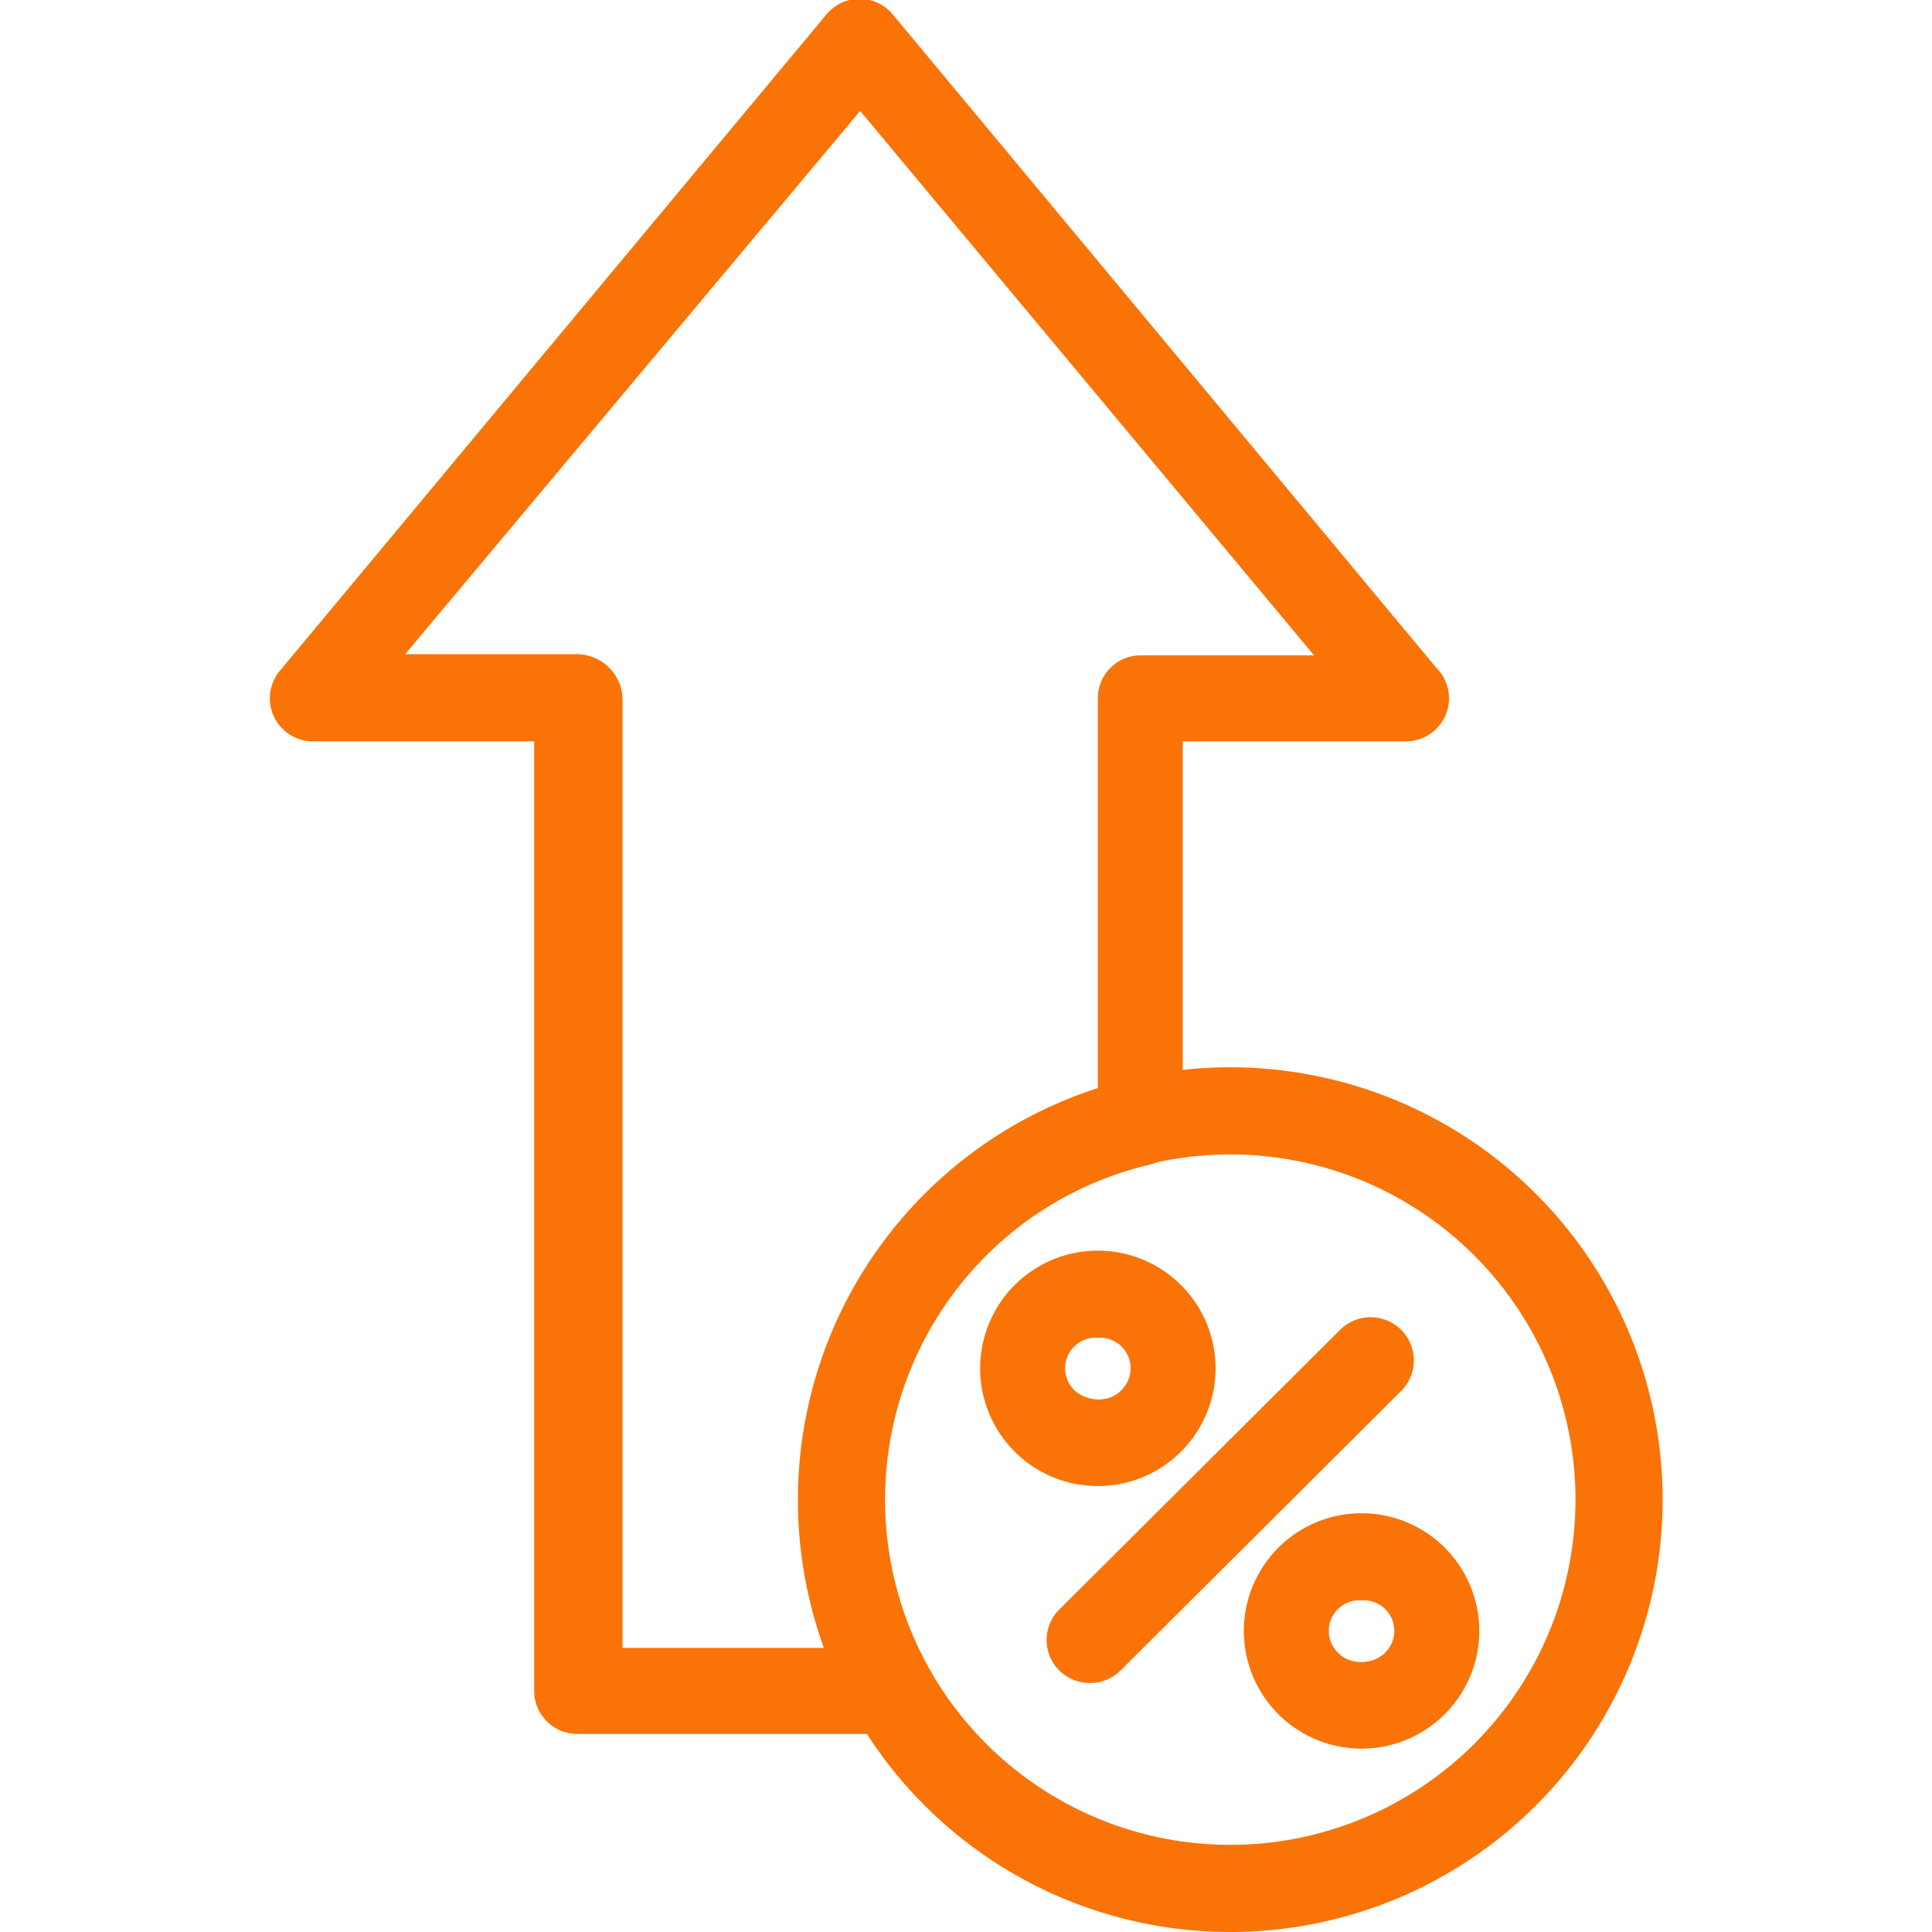
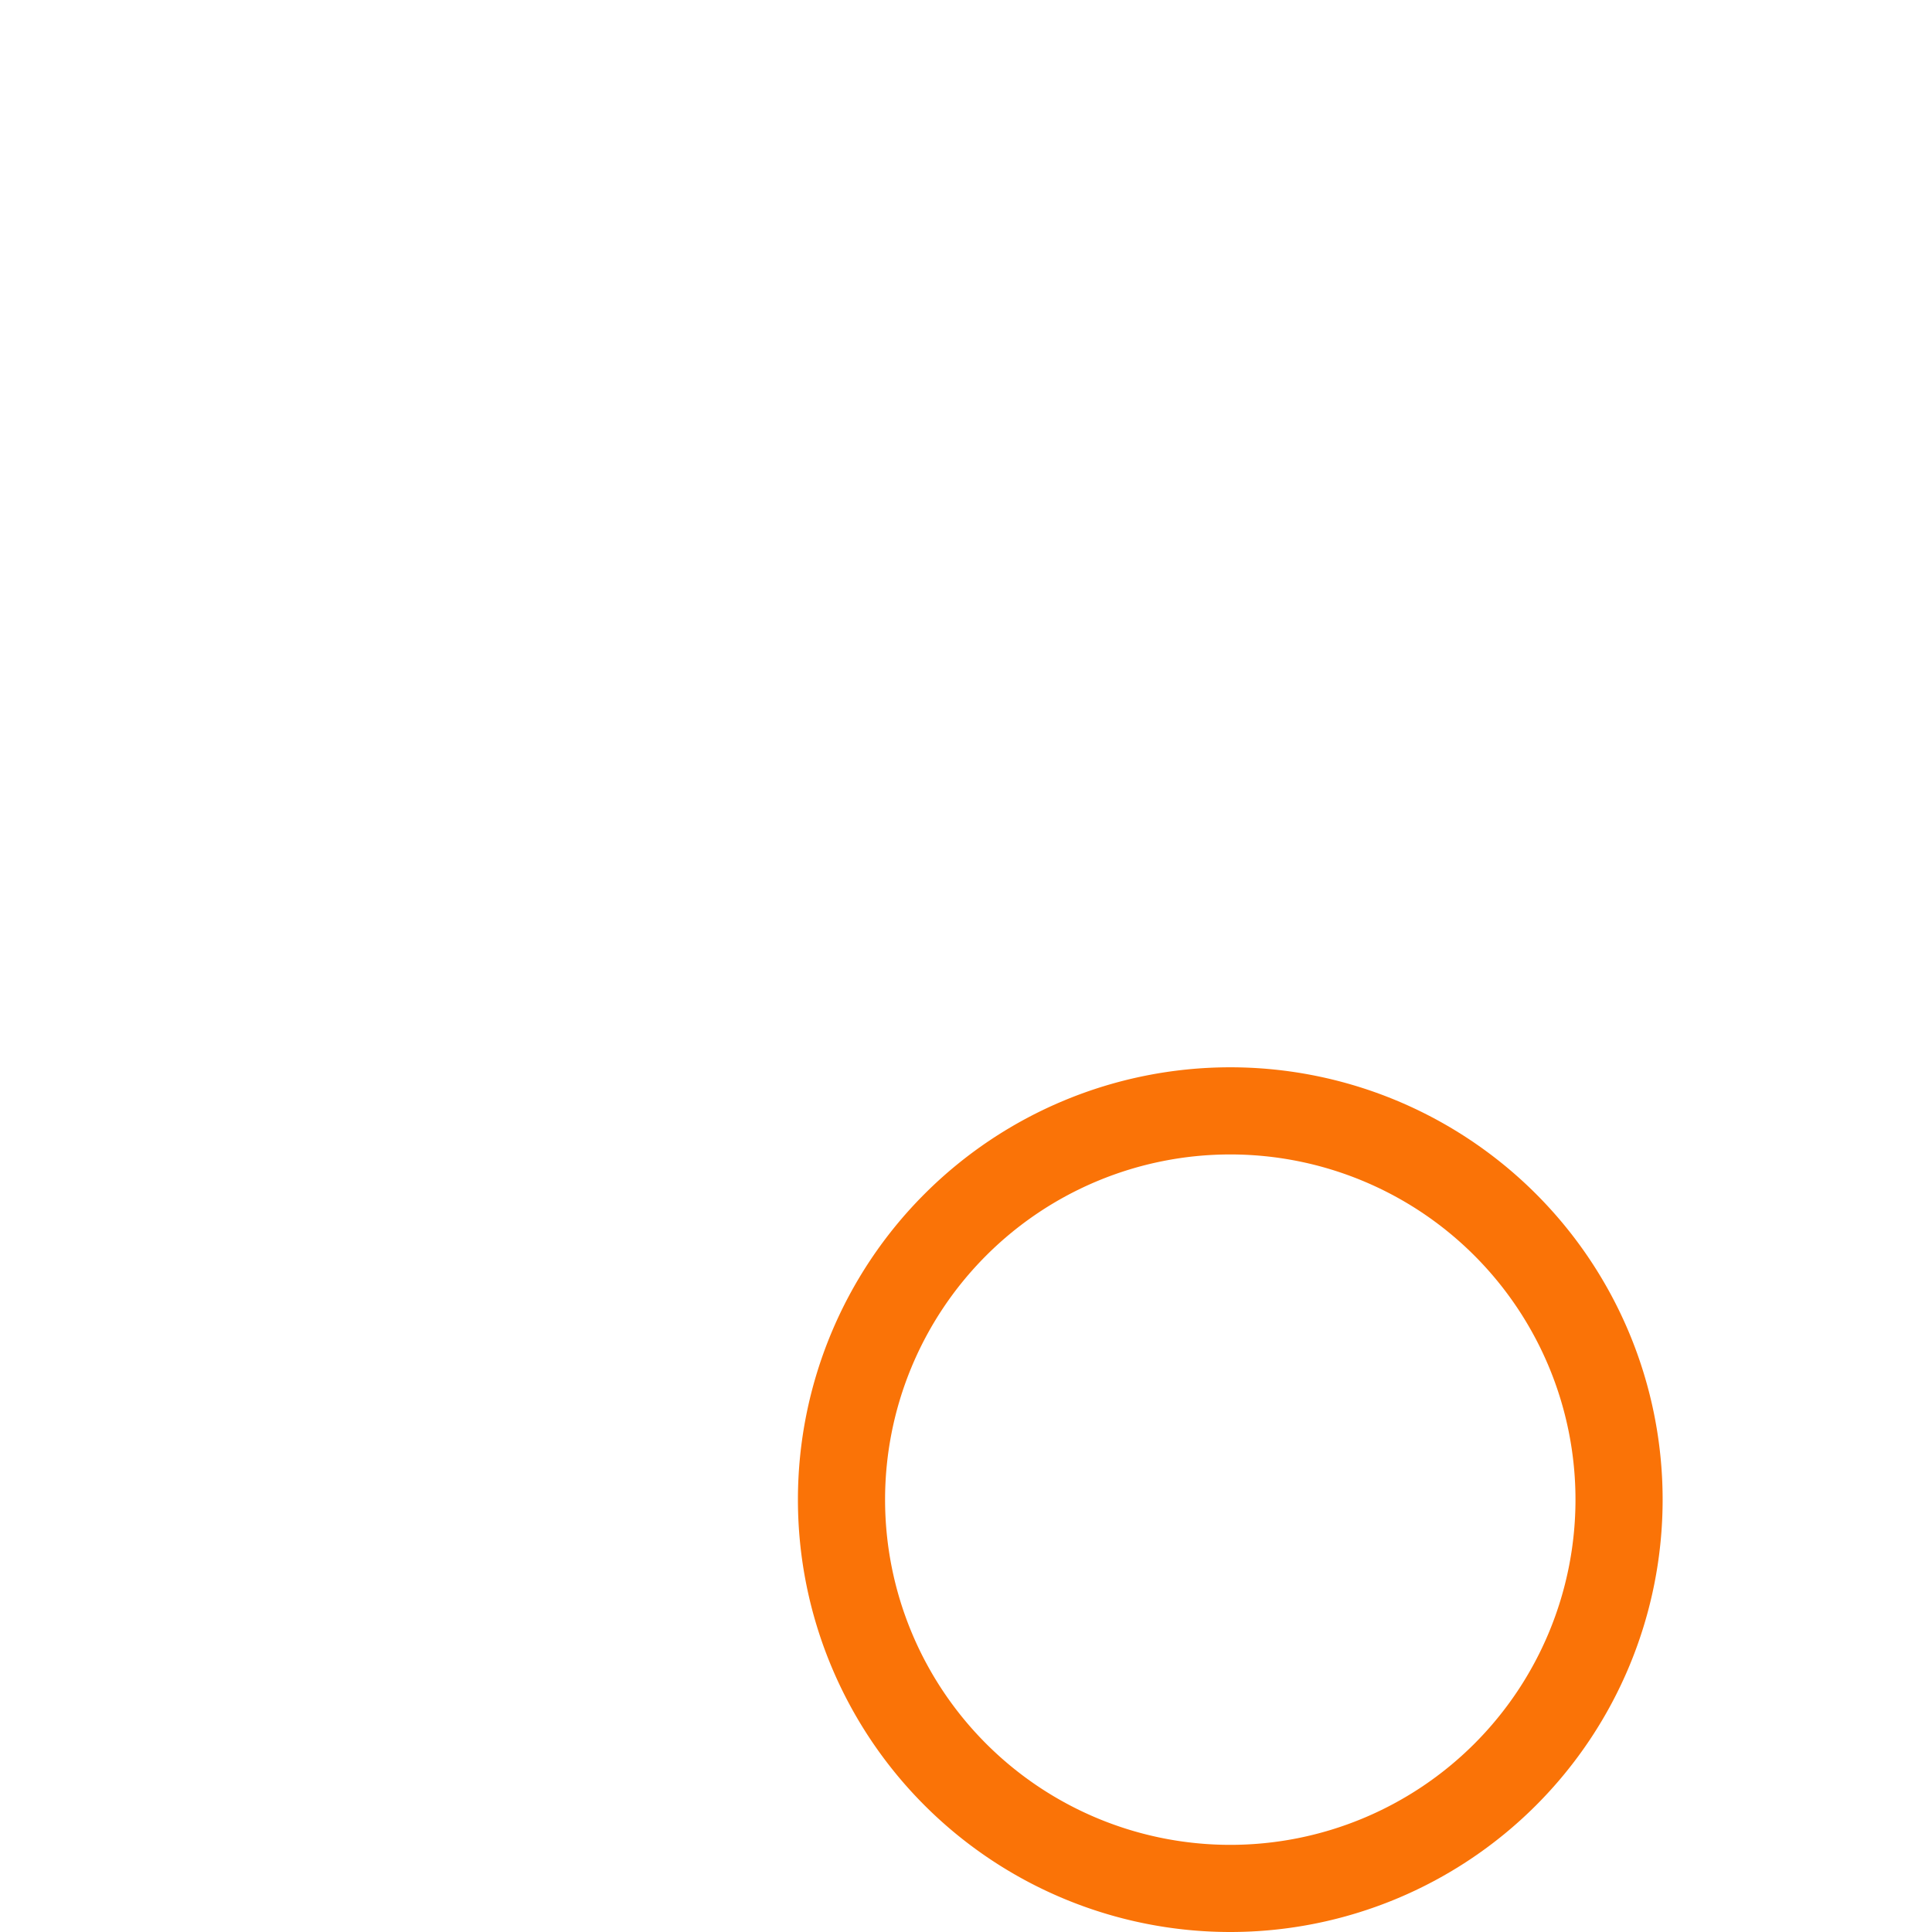
<svg xmlns="http://www.w3.org/2000/svg" version="1.1" width="512" height="512" x="0" y="0" viewBox="0 0 1.707 1.707" style="enable-background:new 0 0 512 512" xml:space="preserve" fill-rule="evenodd">
  <g>
-     <path d="M.963 1.487a.038.038 0 0 1-.027-.065l.248-.247a.038.038 0 1 1 .054.054l-.248.247a.038.038 0 0 1-.027.011zM.97 1.313a.104.104 0 1 1 0-.208.104.104 0 0 1 0 .208zm0-.131a.027.027 0 0 0-.02.047c.012.01.03.01.04 0a.027.027 0 0 0-.02-.047zM1.203 1.545a.104.104 0 1 1 0-.208.104.104 0 0 1 0 .208zm0-.131a.027.027 0 0 0-.02.047c.01.01.029.01.04 0a.027.027 0 0 0-.02-.047z" fill="#fa7307" opacity="1" data-original="#000000" />
-     <path d="M.788 1.532H.51a.038.038 0 0 1-.038-.038V.655H.277a.038.038 0 0 1-.03-.062L.73.013a.038.038 0 0 1 .059 0l.48.577a.038.038 0 0 1-.027.065h-.197v.336a.038.038 0 0 1-.029.038.304.304 0 0 0-.195.446.038.038 0 0 1-.033.057zM.55 1.456h.178A.383.383 0 0 1 .97.962V.617c0-.021.017-.038.038-.038h.153L.76.098l-.402.48h.153C.533.579.55.597.55.618v.839z" fill="#fa7307" opacity="1" data-original="#000000" />
    <path d="M1.087 1.707a.382.382 0 1 1 0-.764.382.382 0 0 1 0 .764zm0-.687a.305.305 0 1 0 0 .61.305.305 0 0 0 0-.61z" fill="#fa7307" opacity="1" data-original="#000000" />
  </g>
</svg>